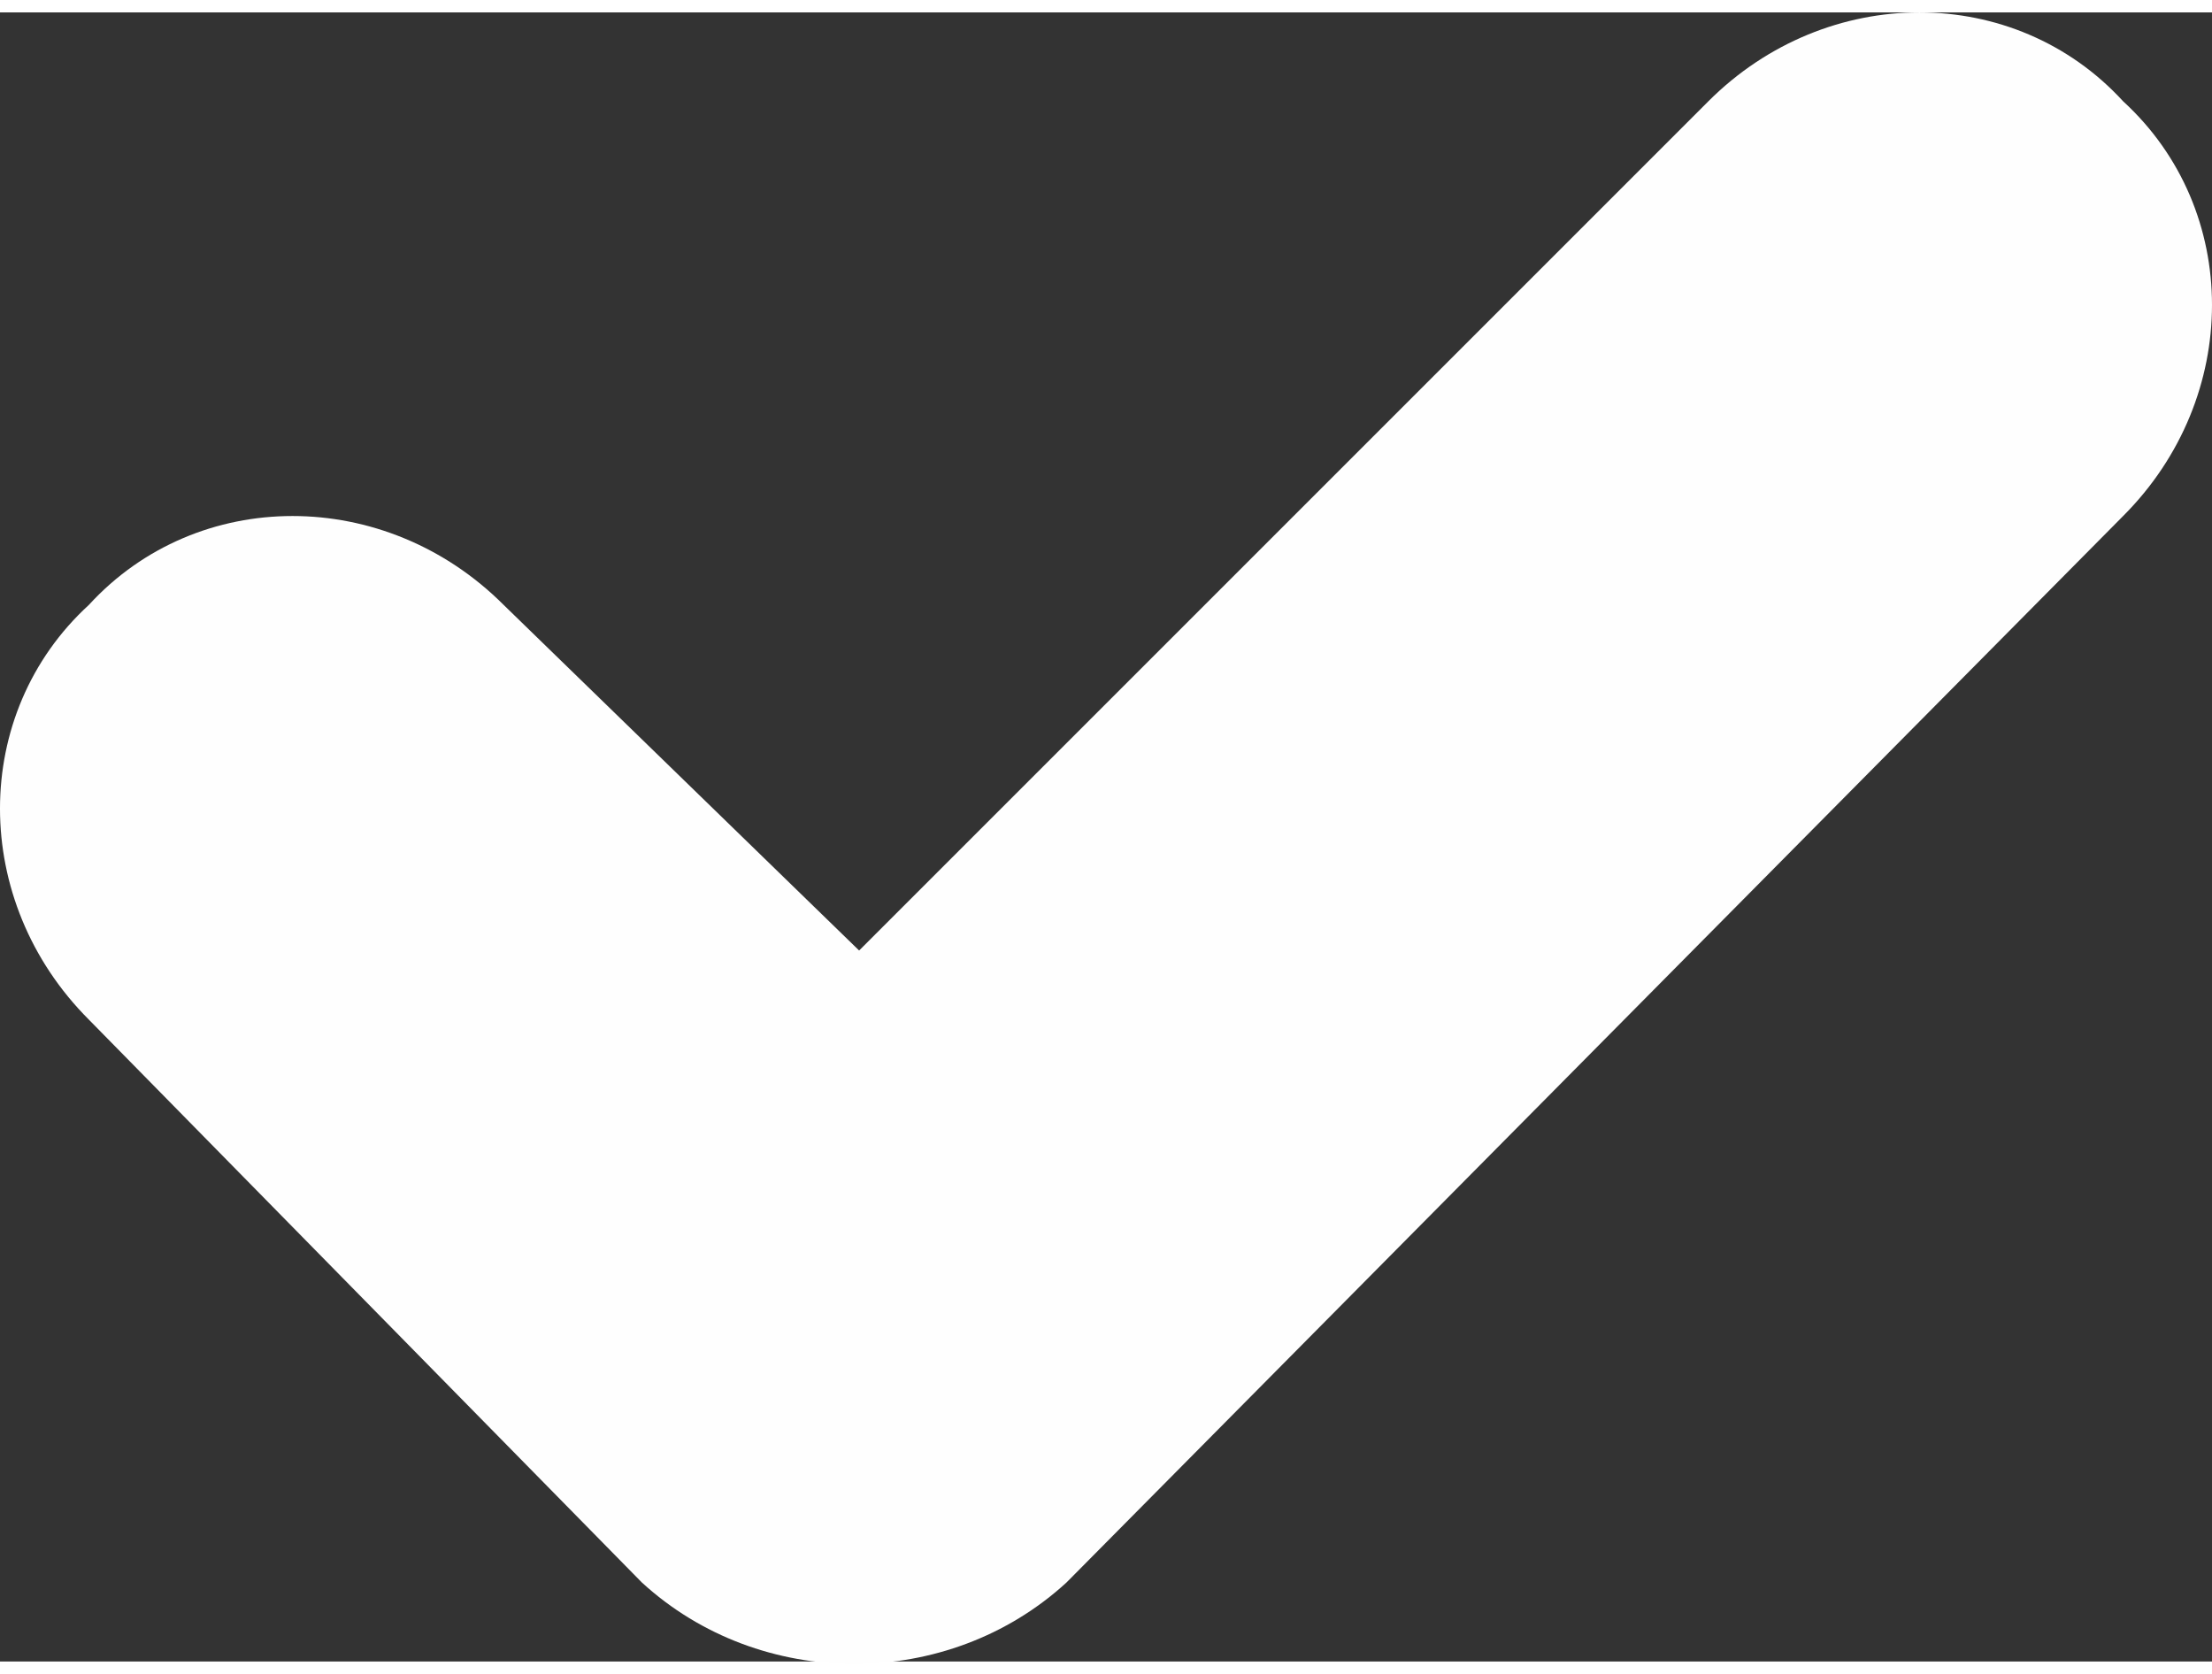
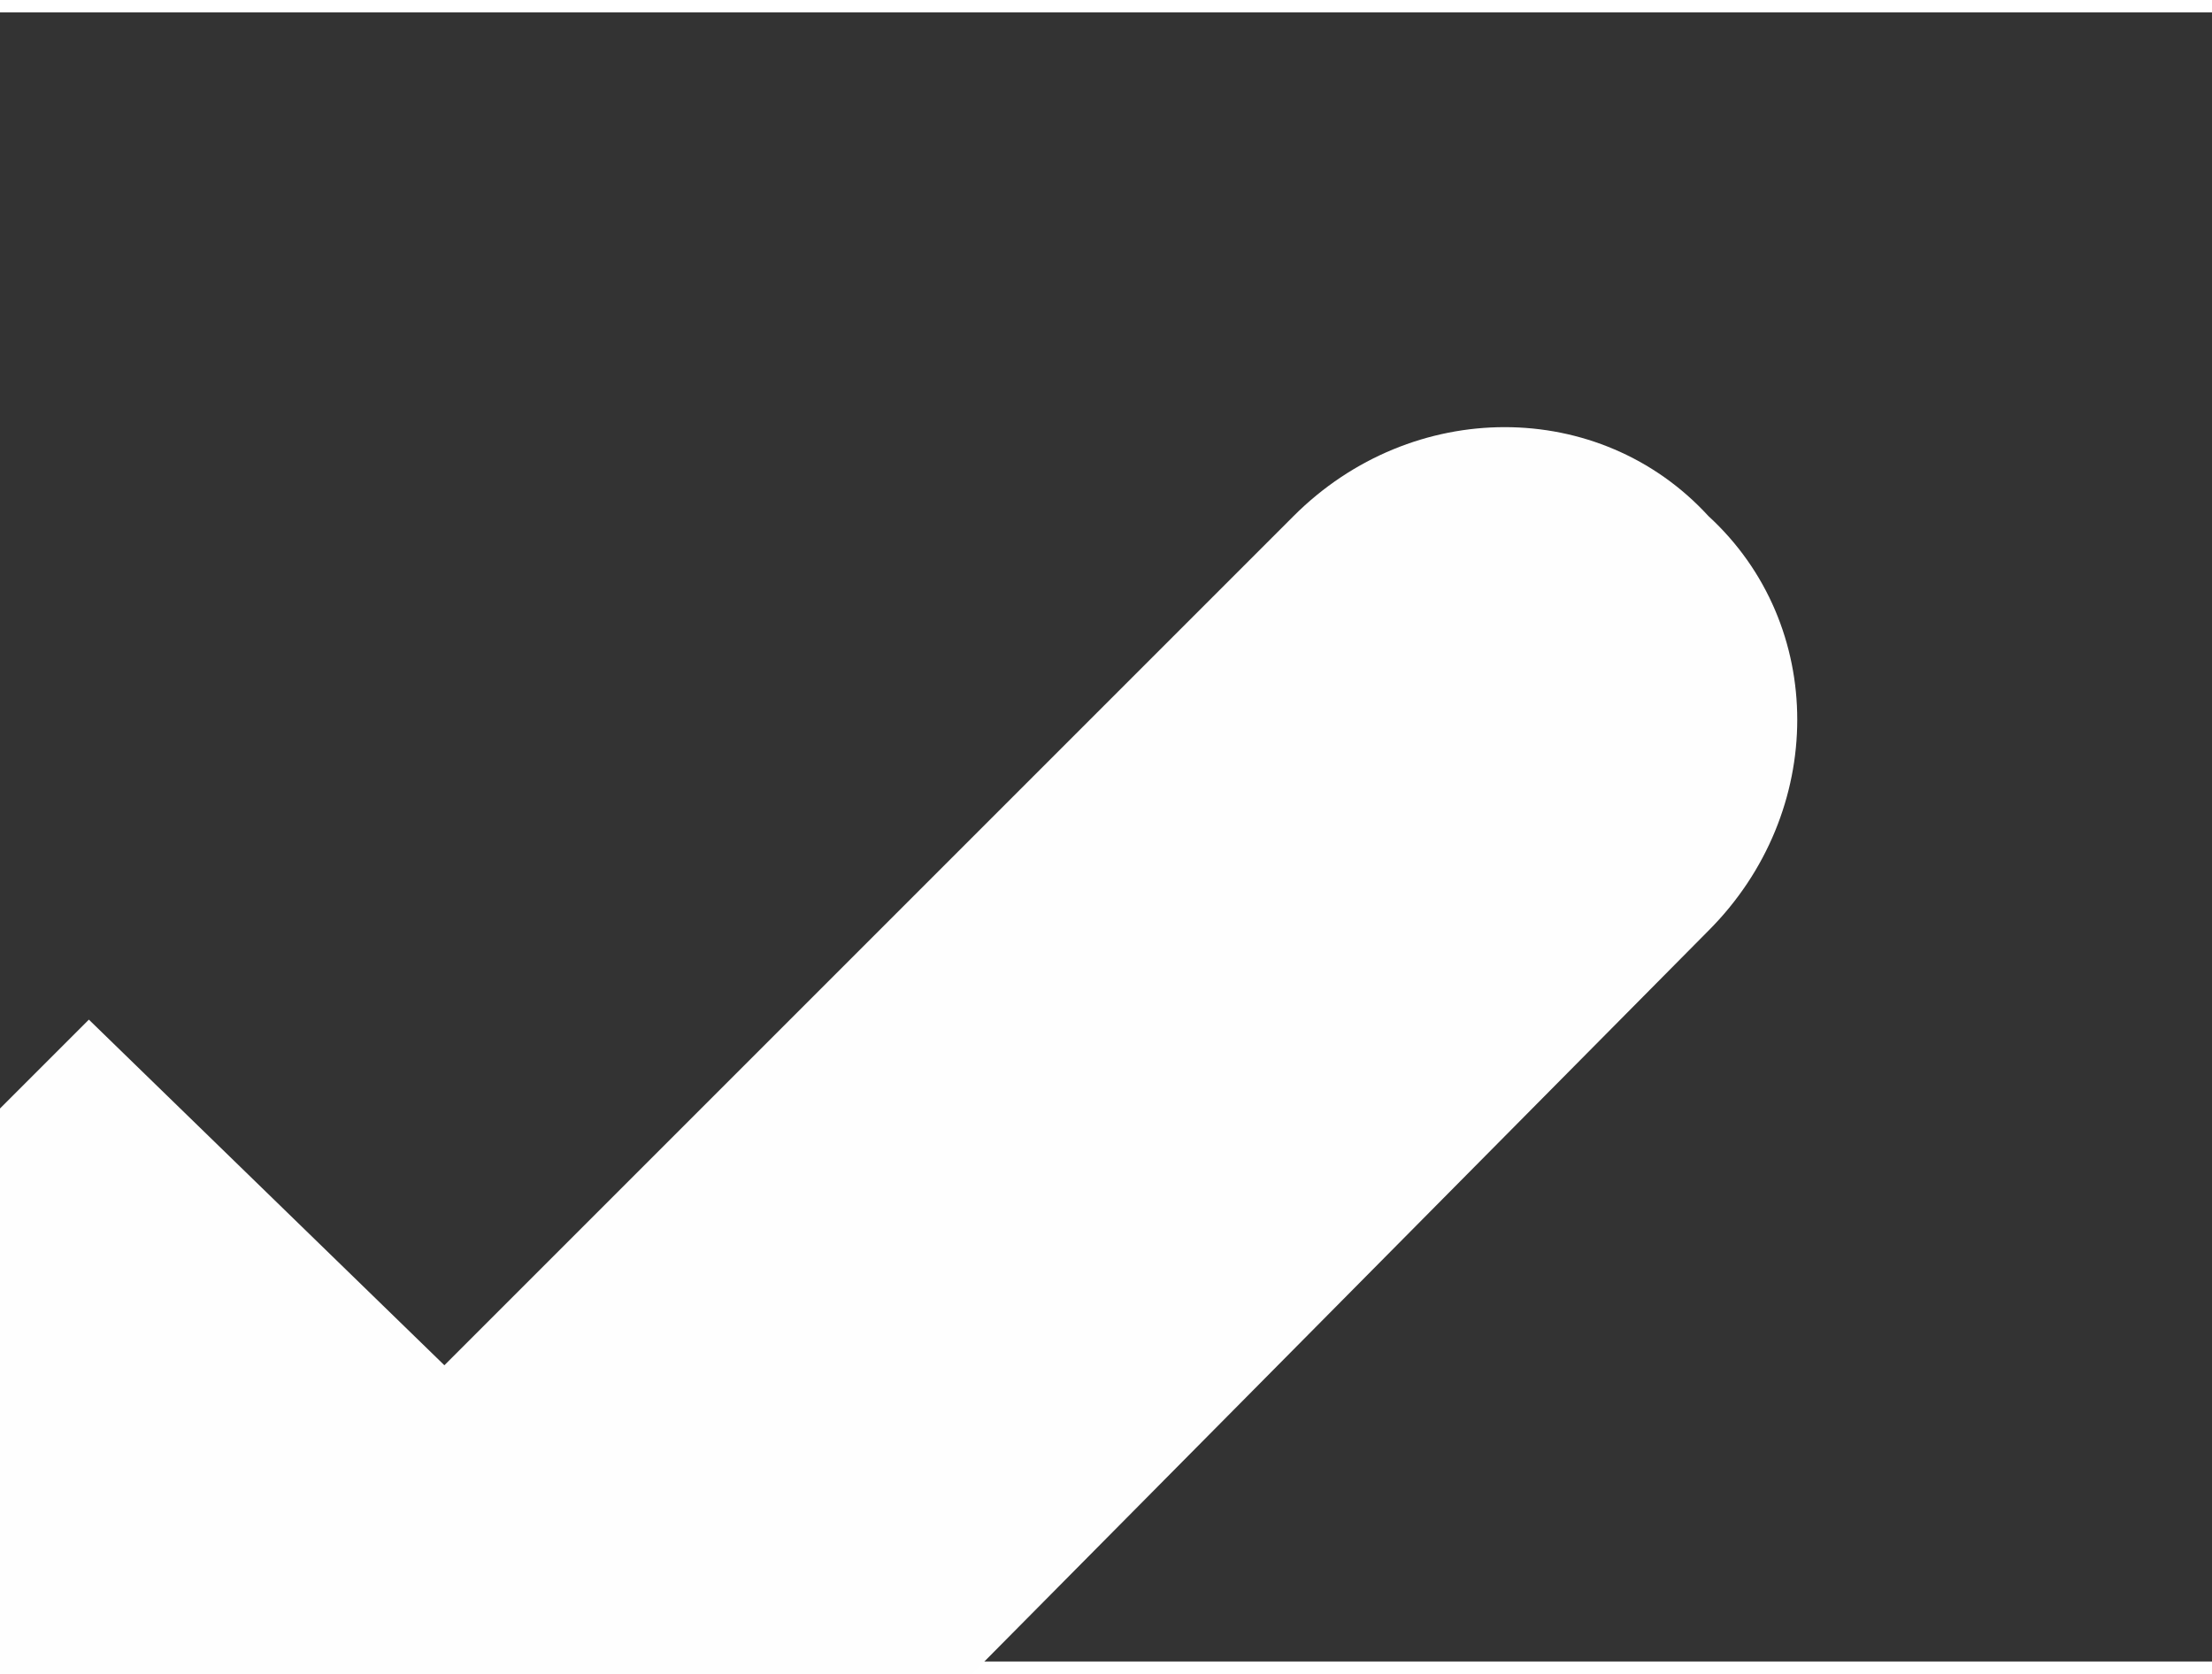
<svg xmlns="http://www.w3.org/2000/svg" xml:space="preserve" width="37px" height="28px" version="1.1" style="shape-rendering:geometricPrecision; text-rendering:geometricPrecision; image-rendering:optimizeQuality; fill-rule:evenodd; clip-rule:evenodd" viewBox="0 0 2.24 1.67">
  <rect x="0" y="0" width="2.24" height="1.67" fill="#333333" stroke="none" />
  <defs>
    <style type="text/css">
   
    .fil0 {fill:#FEFEFE;fill-rule:nonzero}
   
  </style>
  </defs>
  <g id="Layer_x0020_1">
-     <path class="fil0" d="M0.09 1.02c-0.12,-0.12 -0.12,-0.31 0,-0.42 0.11,-0.12 0.3,-0.12 0.42,0l0.36 0.35 0.86 -0.86c0.12,-0.12 0.31,-0.12 0.42,0 0.12,0.11 0.12,0.3 0,0.42l-1.07 1.08c-0.12,0.11 -0.31,0.11 -0.43,0l-0.56 -0.57z" />
+     <path class="fil0" d="M0.09 1.02l0.36 0.35 0.86 -0.86c0.12,-0.12 0.31,-0.12 0.42,0 0.12,0.11 0.12,0.3 0,0.42l-1.07 1.08c-0.12,0.11 -0.31,0.11 -0.43,0l-0.56 -0.57z" />
  </g>
</svg>